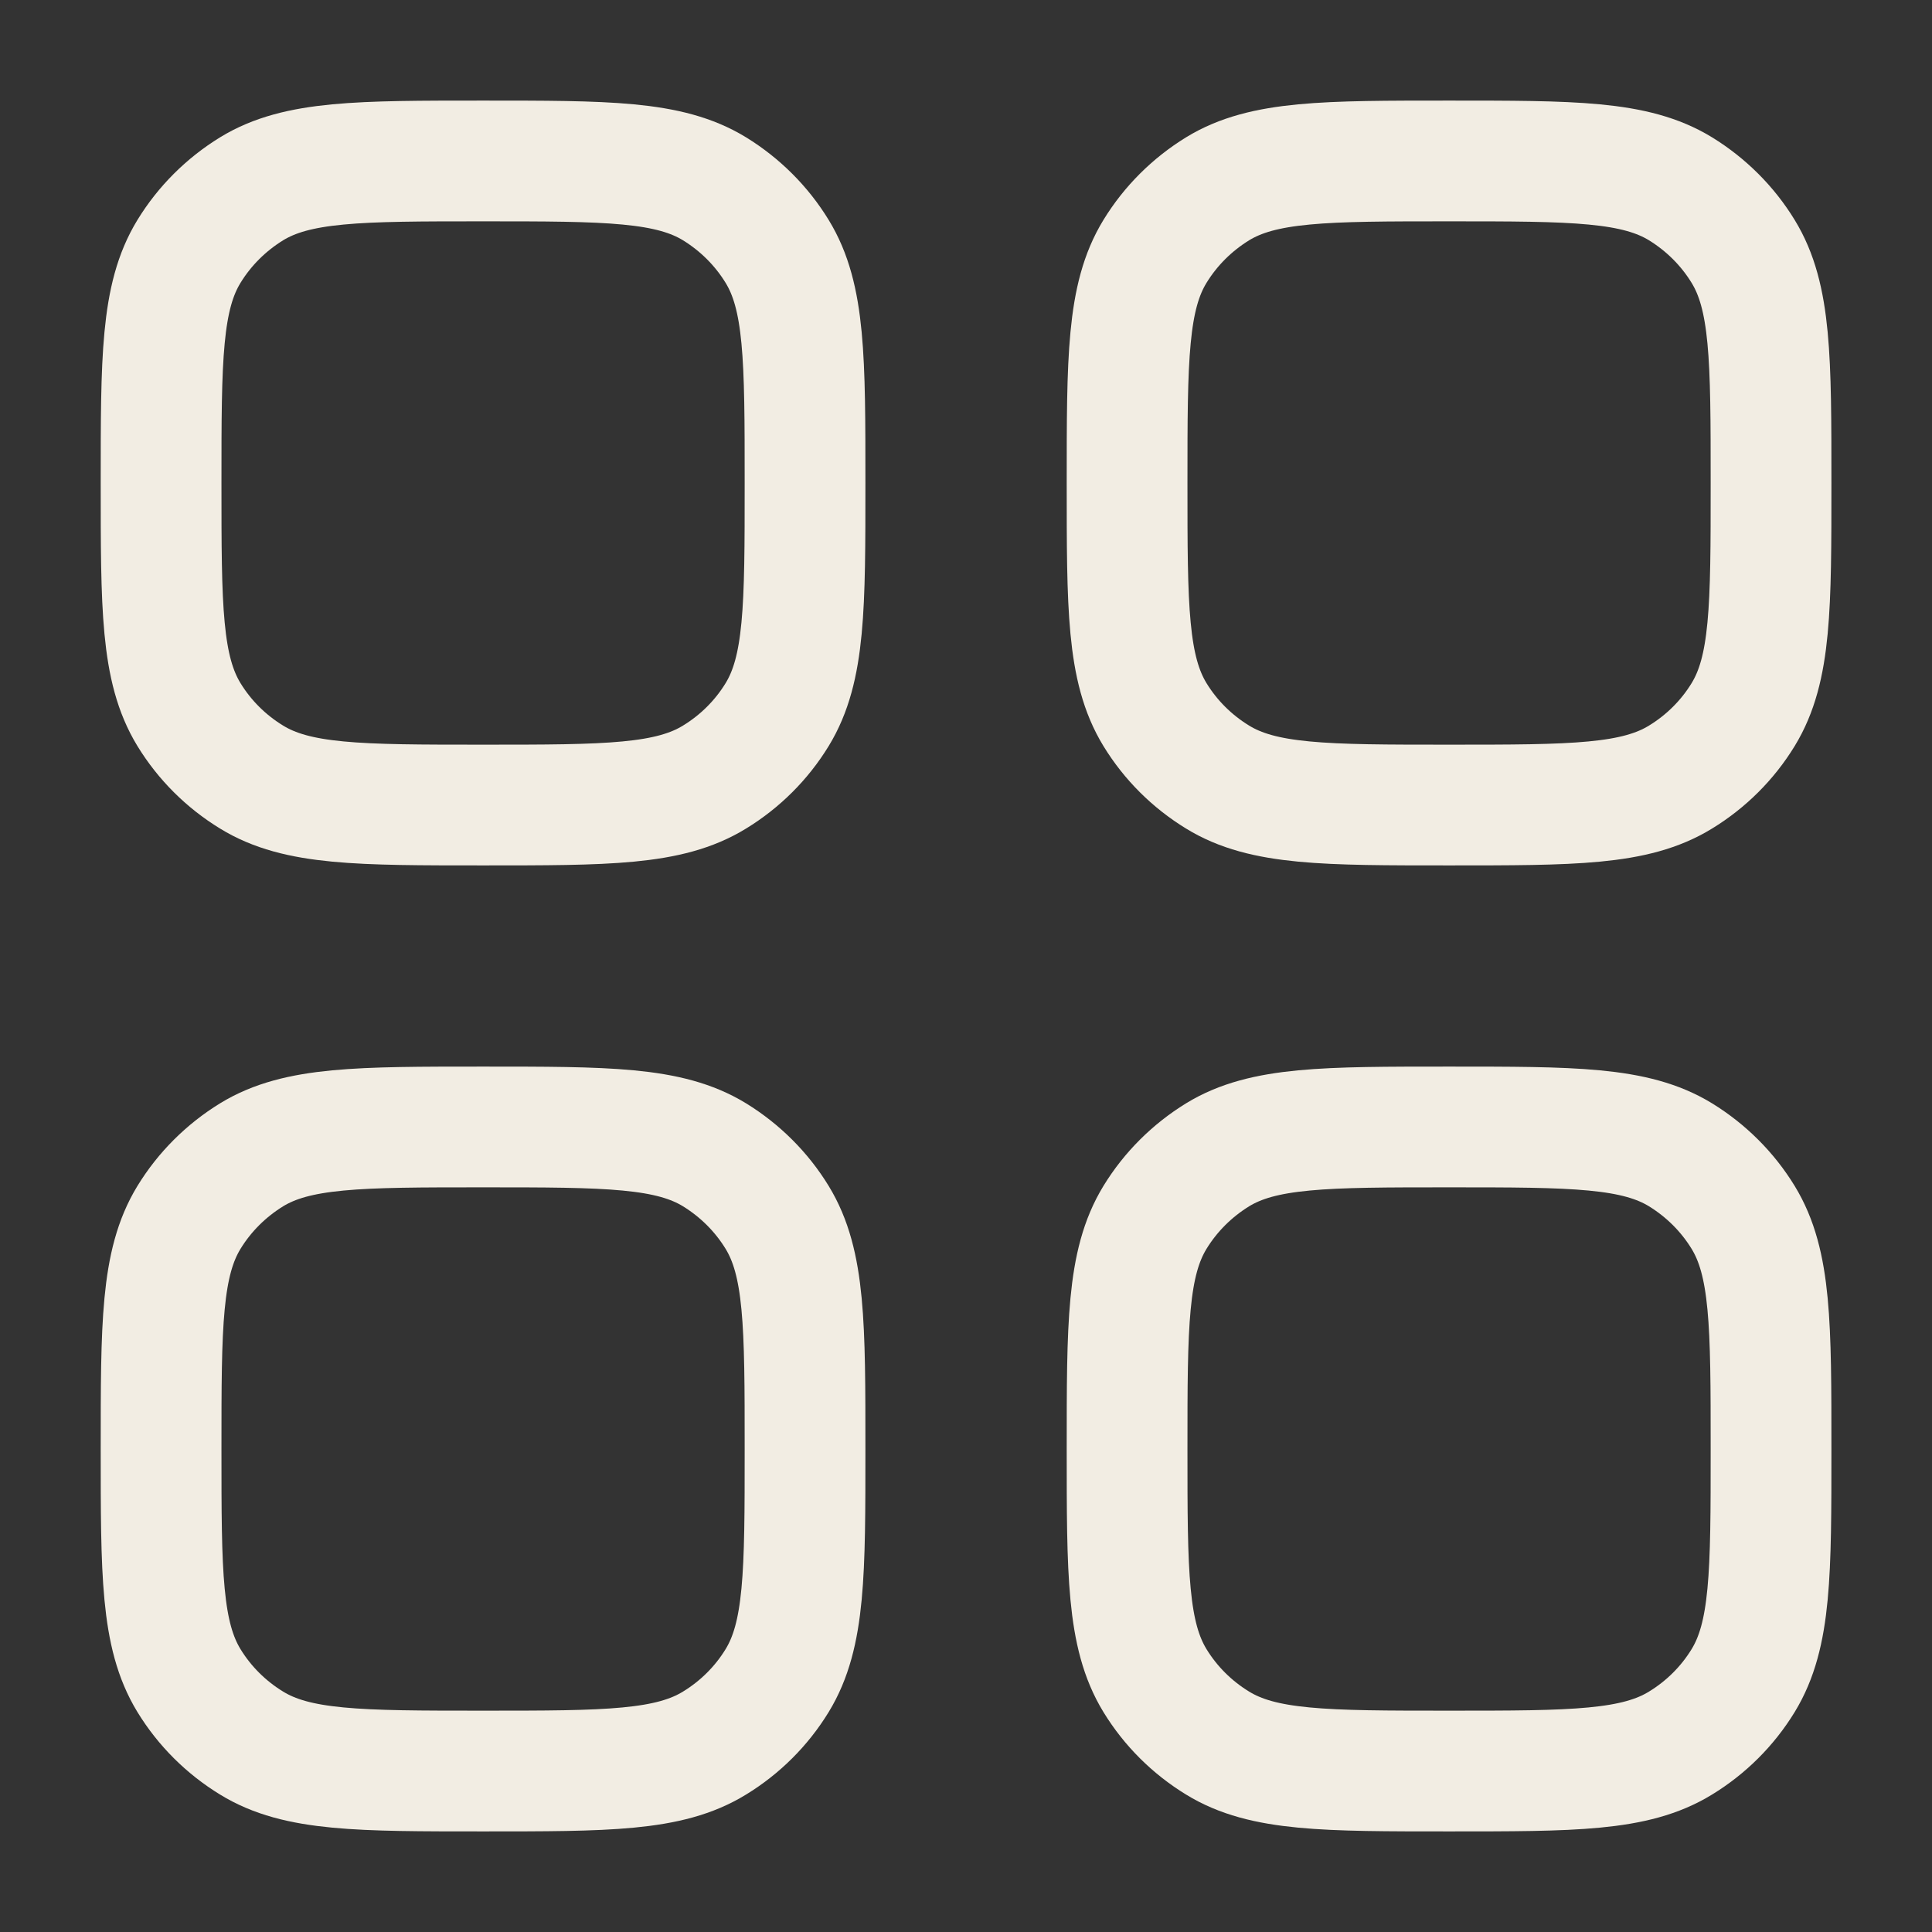
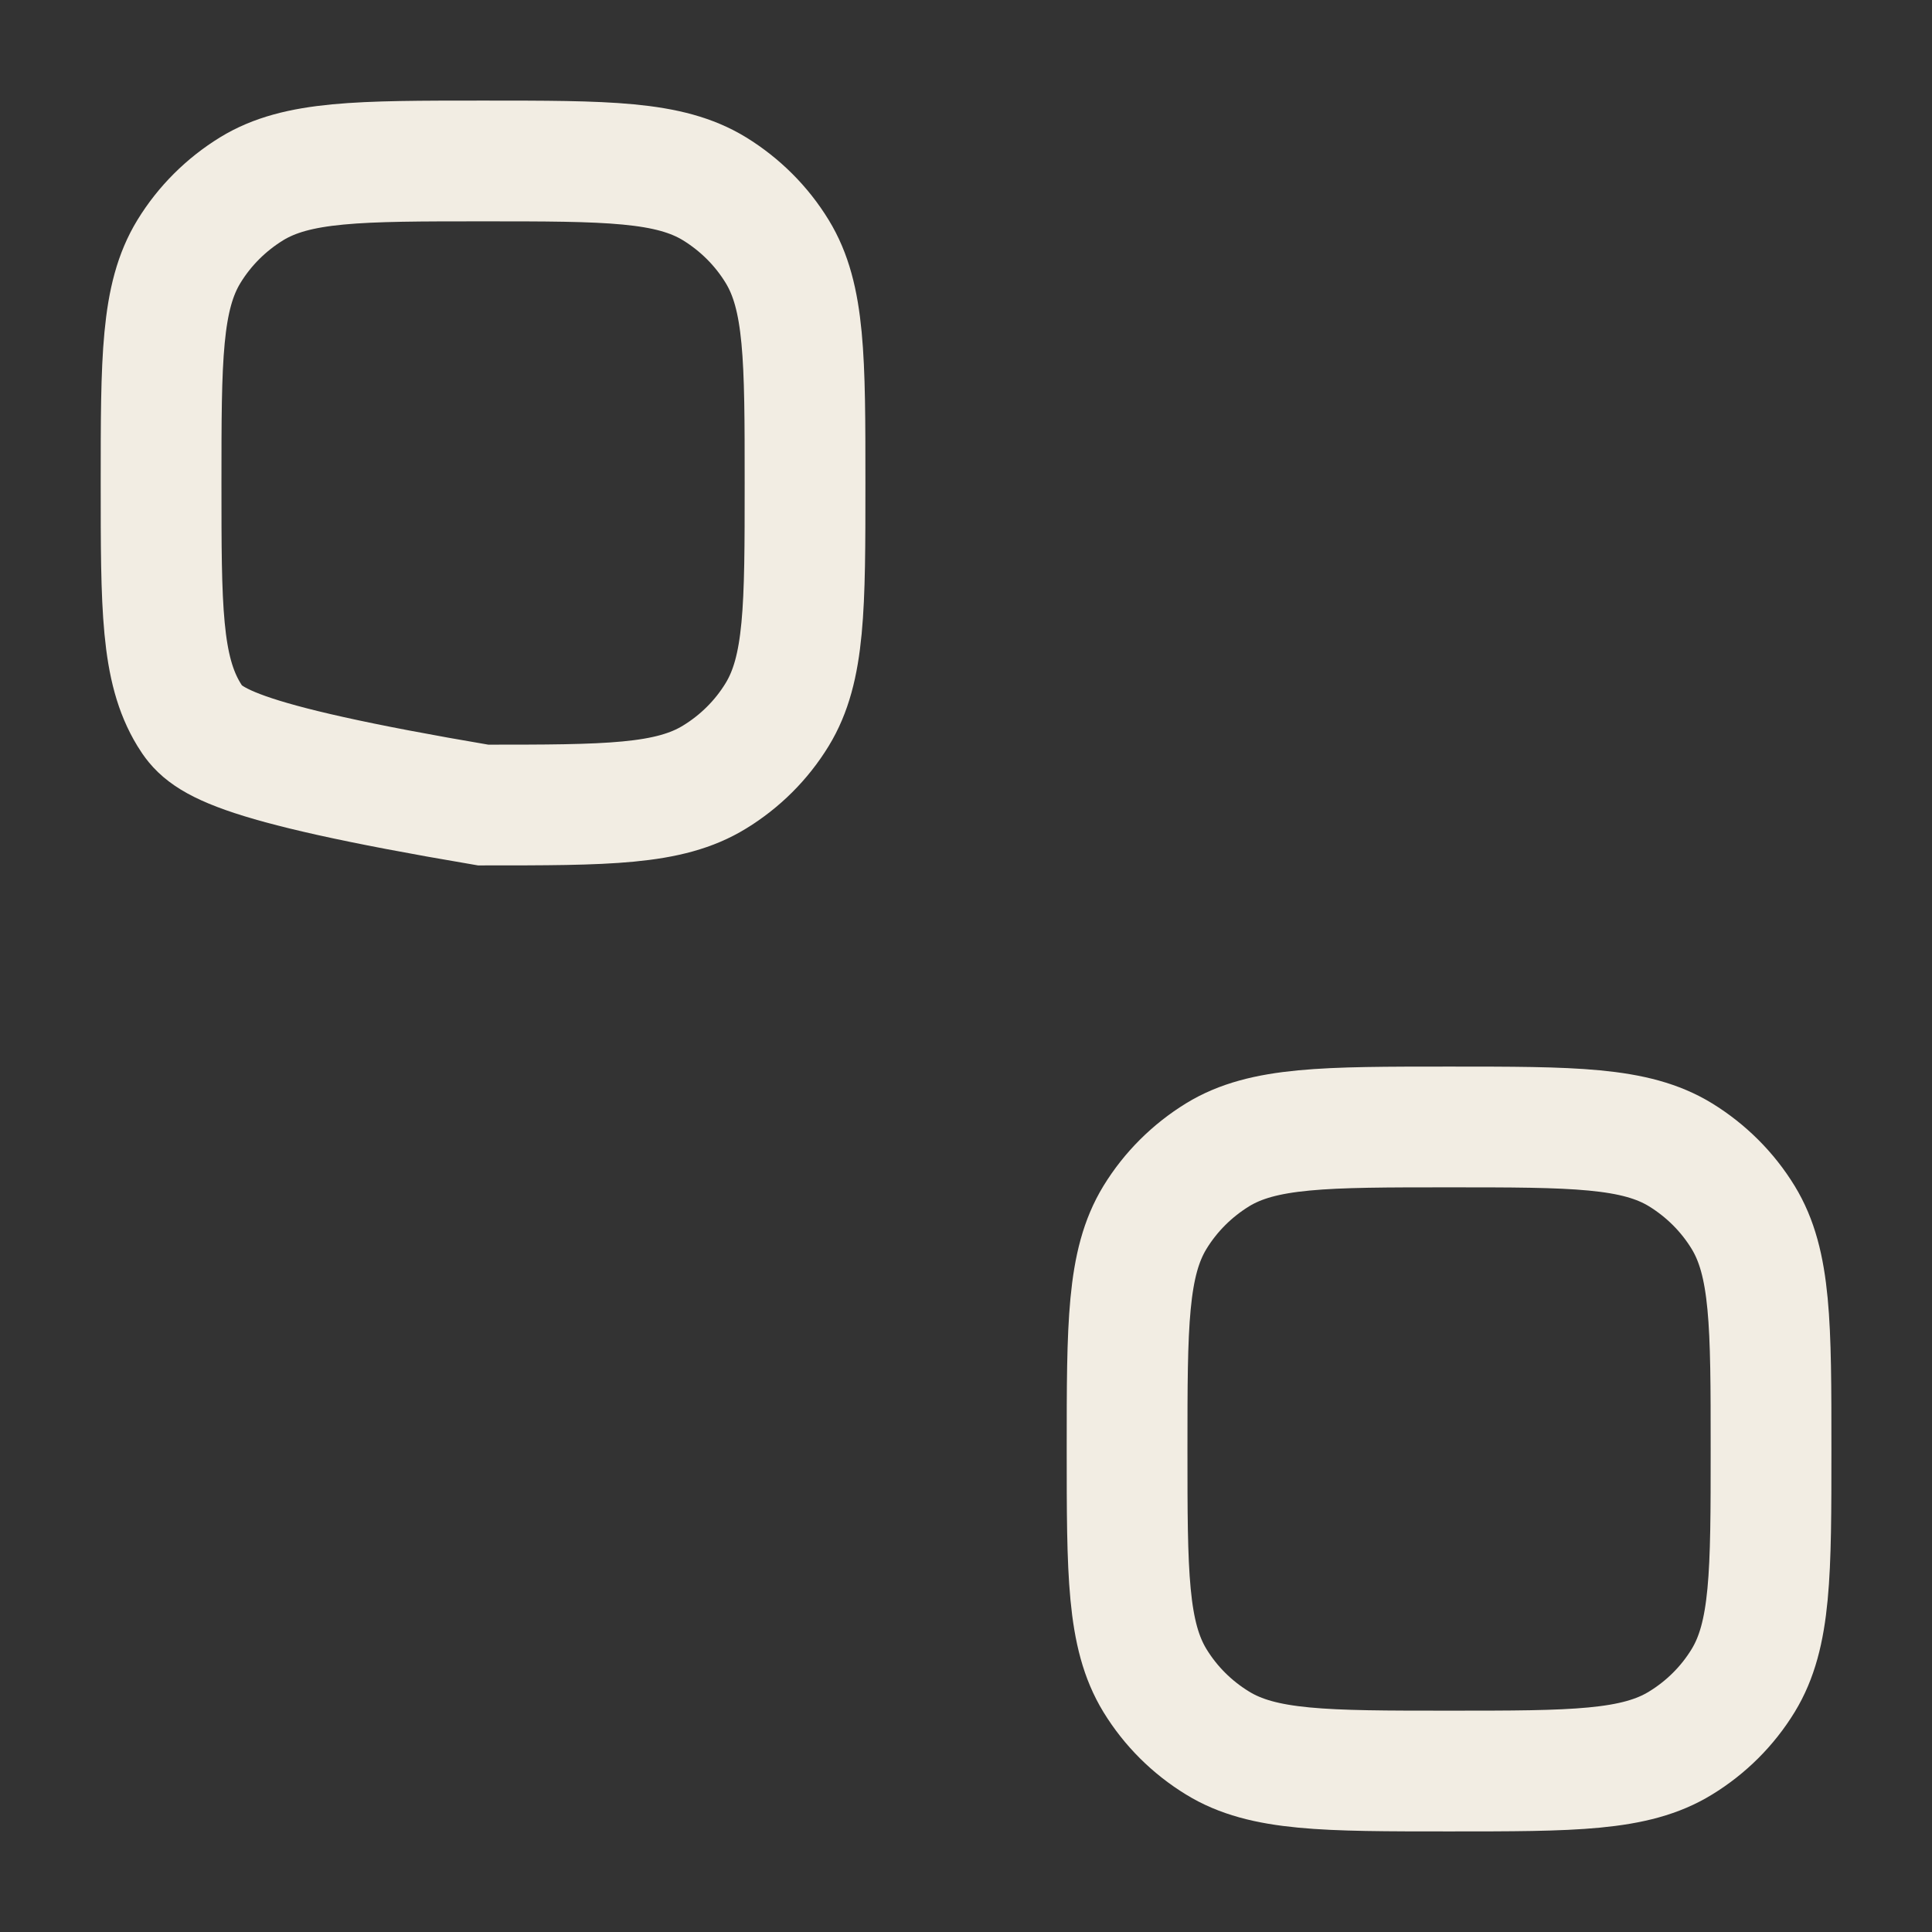
<svg xmlns="http://www.w3.org/2000/svg" width="16" height="16" viewBox="0 0 16 16" fill="none">
  <rect x="0" y="0" width="16" height="16" fill="#333333" stroke="none" />
  <g clip-path="url(#clip0_2991_3501)">
-     <path d="M1.334 12C1.334 10.973 1.334 10.46 1.565 10.082C1.694 9.871 1.872 9.694 2.083 9.564C2.46 9.333 2.974 9.333 4.001 9.333C5.028 9.333 5.541 9.333 5.918 9.564C6.129 9.694 6.307 9.871 6.436 10.082C6.667 10.46 6.667 10.973 6.667 12C6.667 13.027 6.667 13.54 6.436 13.918C6.307 14.129 6.129 14.306 5.918 14.435C5.541 14.667 5.028 14.667 4.001 14.667C2.974 14.667 2.46 14.667 2.083 14.435C1.872 14.306 1.694 14.129 1.565 13.918C1.334 13.54 1.334 13.027 1.334 12Z" stroke="#F2EDE3" />
    <path d="M9.334 12C9.334 10.973 9.334 10.46 9.565 10.082C9.694 9.871 9.872 9.694 10.083 9.564C10.46 9.333 10.974 9.333 12.001 9.333C13.028 9.333 13.541 9.333 13.918 9.564C14.129 9.694 14.307 9.871 14.436 10.082C14.667 10.46 14.667 10.973 14.667 12C14.667 13.027 14.667 13.54 14.436 13.918C14.307 14.129 14.129 14.306 13.918 14.435C13.541 14.667 13.028 14.667 12.001 14.667C10.974 14.667 10.46 14.667 10.083 14.435C9.872 14.306 9.694 14.129 9.565 13.918C9.334 13.54 9.334 13.027 9.334 12Z" stroke="#F2EDE3" />
-     <path d="M1.334 4C1.334 2.973 1.334 2.459 1.565 2.082C1.694 1.871 1.872 1.694 2.083 1.564C2.46 1.333 2.974 1.333 4.001 1.333C5.028 1.333 5.541 1.333 5.918 1.564C6.129 1.694 6.307 1.871 6.436 2.082C6.667 2.459 6.667 2.973 6.667 4C6.667 5.027 6.667 5.54 6.436 5.918C6.307 6.129 6.129 6.306 5.918 6.435C5.541 6.667 5.028 6.667 4.001 6.667C2.974 6.667 2.46 6.667 2.083 6.435C1.872 6.306 1.694 6.129 1.565 5.918C1.334 5.54 1.334 5.027 1.334 4Z" stroke="#F2EDE3" />
-     <path d="M9.334 4C9.334 2.973 9.334 2.459 9.565 2.082C9.694 1.871 9.872 1.694 10.083 1.564C10.46 1.333 10.974 1.333 12.001 1.333C13.028 1.333 13.541 1.333 13.918 1.564C14.129 1.694 14.307 1.871 14.436 2.082C14.667 2.459 14.667 2.973 14.667 4C14.667 5.027 14.667 5.54 14.436 5.918C14.307 6.129 14.129 6.306 13.918 6.435C13.541 6.667 13.028 6.667 12.001 6.667C10.974 6.667 10.46 6.667 10.083 6.435C9.872 6.306 9.694 6.129 9.565 5.918C9.334 5.54 9.334 5.027 9.334 4Z" stroke="#F2EDE3" />
+     <path d="M1.334 4C1.334 2.973 1.334 2.459 1.565 2.082C1.694 1.871 1.872 1.694 2.083 1.564C2.46 1.333 2.974 1.333 4.001 1.333C5.028 1.333 5.541 1.333 5.918 1.564C6.129 1.694 6.307 1.871 6.436 2.082C6.667 2.459 6.667 2.973 6.667 4C6.667 5.027 6.667 5.54 6.436 5.918C6.307 6.129 6.129 6.306 5.918 6.435C5.541 6.667 5.028 6.667 4.001 6.667C1.872 6.306 1.694 6.129 1.565 5.918C1.334 5.54 1.334 5.027 1.334 4Z" stroke="#F2EDE3" />
  </g>
  <defs>
    <clipPath id="clip0_2991_3501">
      <rect width="16" height="16" fill="white" />
    </clipPath>
  </defs>
</svg>